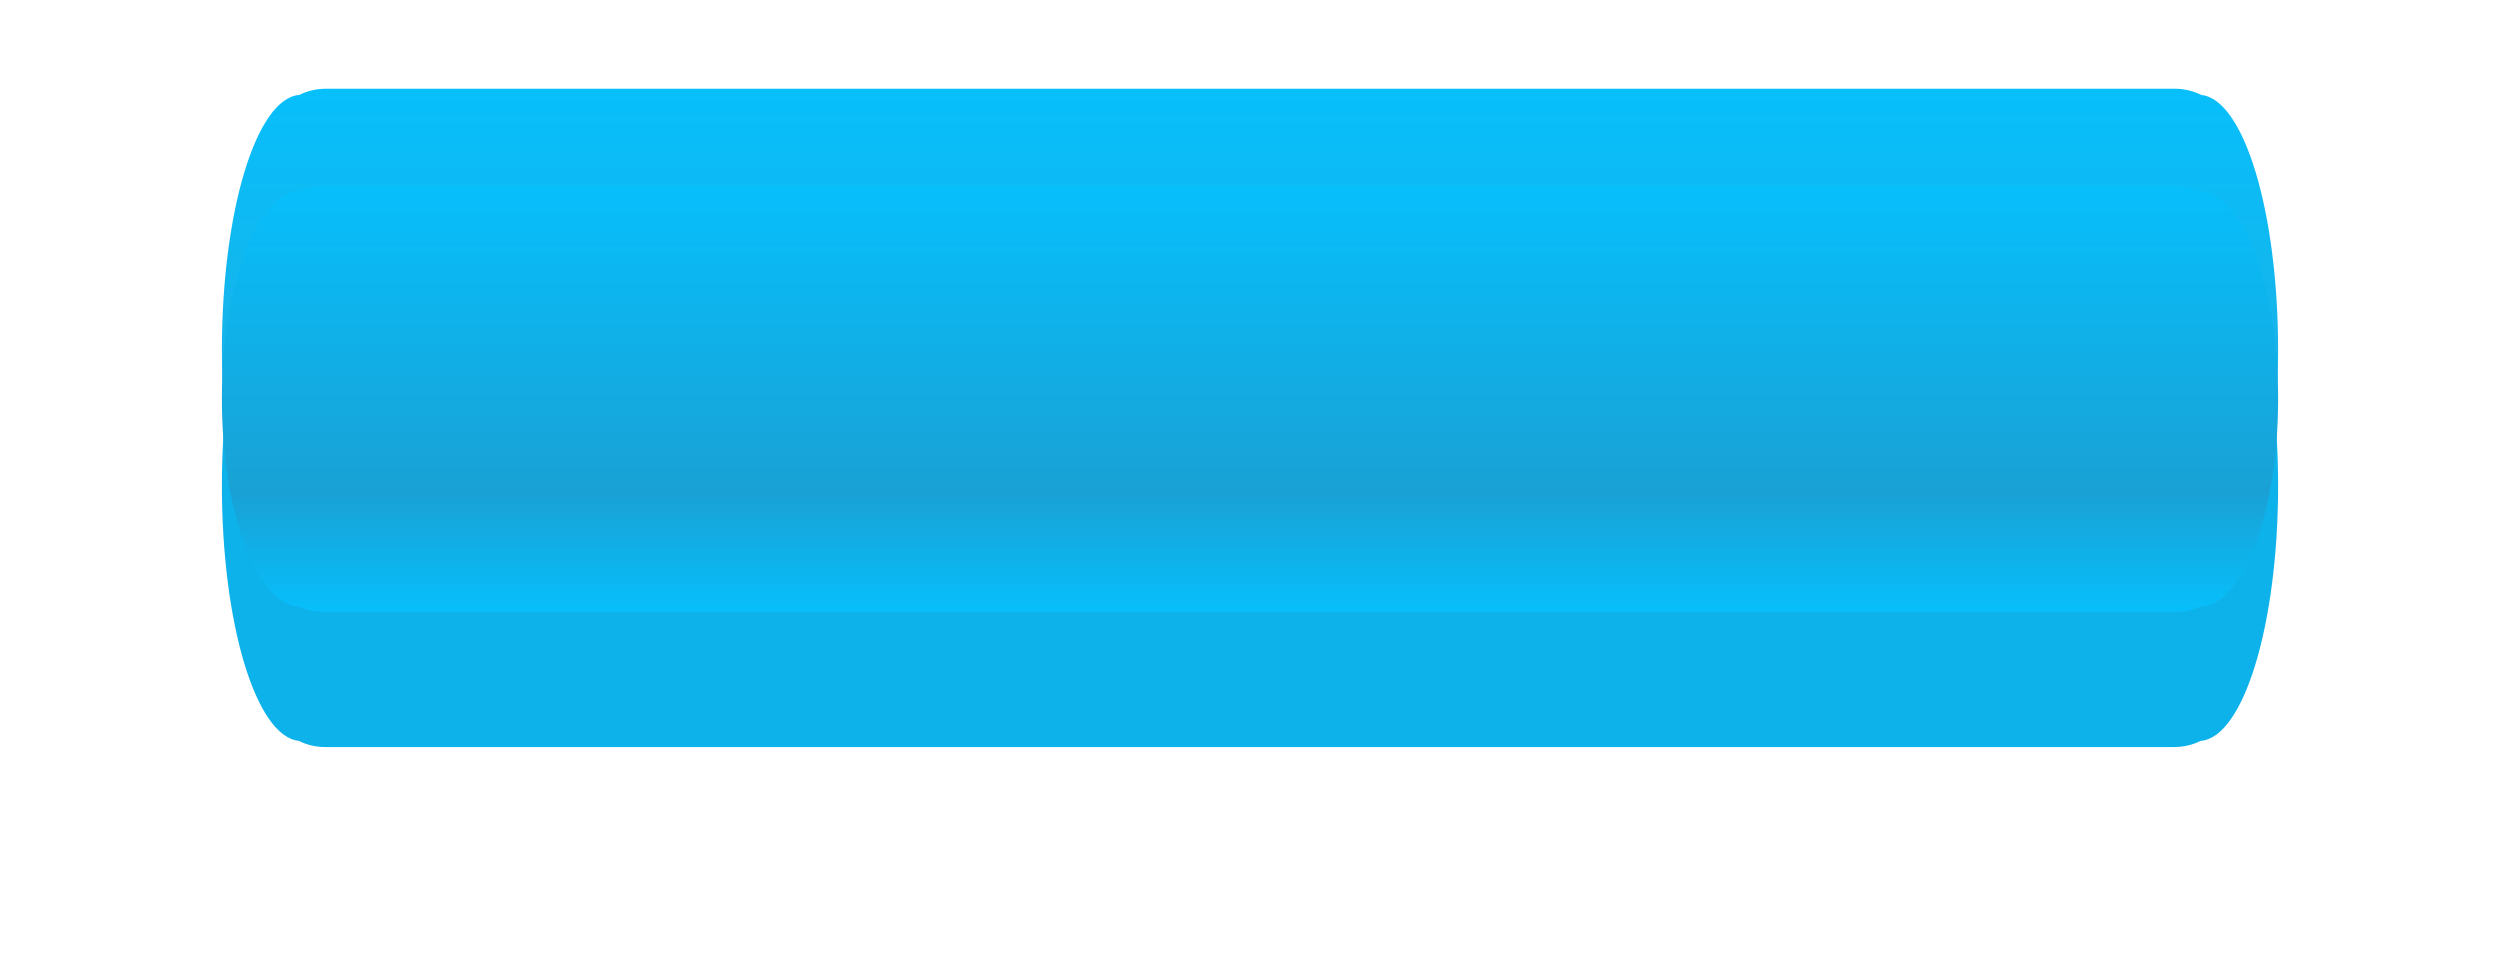
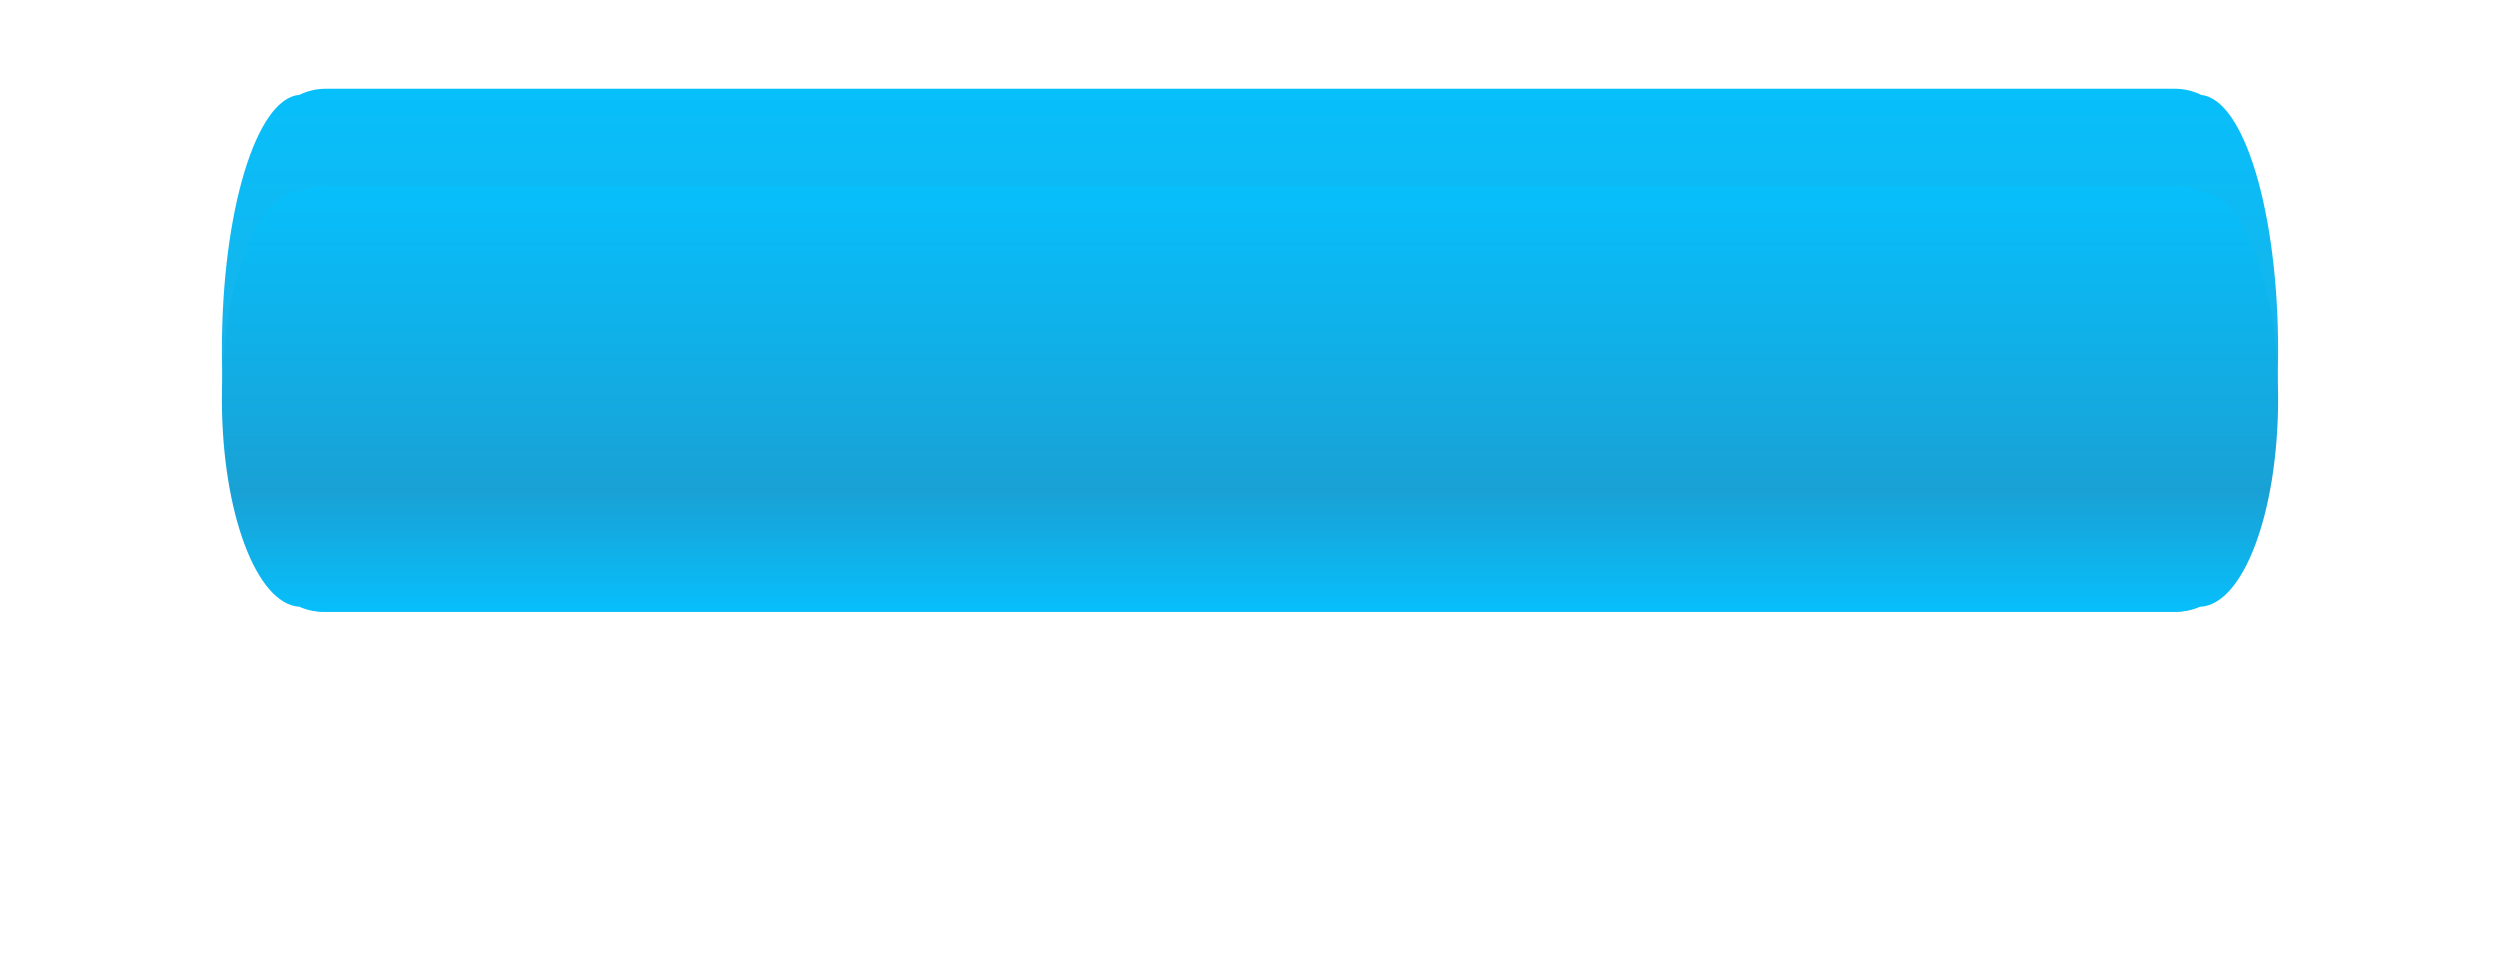
<svg xmlns="http://www.w3.org/2000/svg" width="338" height="131" viewBox="0 0 338 131" fill="none">
  <g filter="url(#filter0_d)">
-     <path fill-rule="evenodd" clip-rule="evenodd" d="M308 50.645C308 31.953 303.385 16.729 297.622 16.13C296.542 15.59 295.327 15.289 294.051 15.289L140.46 15.289C140.449 15.289 140.438 15.289 140.426 15.289L44.025 15.289C42.755 15.289 41.546 15.587 40.471 16.121C34.664 16.566 30 31.852 30 50.645C30 69.337 34.615 84.56 40.377 85.16C41.458 85.699 42.673 86 43.949 86H197.54C197.55 86 197.561 86 197.571 86L293.975 86C295.245 86 296.454 85.702 297.53 85.168C303.336 84.723 308 69.437 308 50.645Z" fill="#0EB2EB" />
-   </g>
-   <path fill-rule="evenodd" clip-rule="evenodd" d="M308 47.356C308 28.664 303.386 13.441 297.623 12.841C296.542 12.301 295.327 12 294.051 12L140.46 12C140.452 12 140.445 12 140.437 12L44.025 12C42.755 12 41.546 12.298 40.471 12.832C34.664 13.277 30 28.563 30 47.356C30 66.047 34.615 81.271 40.377 81.871C41.458 82.41 42.673 82.711 43.949 82.711H197.54C197.548 82.711 197.556 82.711 197.564 82.711L293.975 82.711C295.245 82.711 296.454 82.413 297.529 81.879C303.336 81.434 308 66.148 308 47.356Z" fill="url(#paint0_linear)" />
+     </g>
+   <path fill-rule="evenodd" clip-rule="evenodd" d="M308 47.356C308 28.664 303.386 13.441 297.623 12.841C296.542 12.301 295.327 12 294.051 12L140.46 12L44.025 12C42.755 12 41.546 12.298 40.471 12.832C34.664 13.277 30 28.563 30 47.356C30 66.047 34.615 81.271 40.377 81.871C41.458 82.41 42.673 82.711 43.949 82.711H197.54C197.548 82.711 197.556 82.711 197.564 82.711L293.975 82.711C295.245 82.711 296.454 82.413 297.529 81.879C303.336 81.434 308 66.148 308 47.356Z" fill="url(#paint0_linear)" />
  <path fill-rule="evenodd" clip-rule="evenodd" d="M30 53.933C30 69.232 34.666 81.677 40.474 82.034C41.466 82.471 42.558 82.711 43.697 82.711H140.418C140.42 82.711 140.423 82.711 140.425 82.711L197.594 82.711L294.213 82.711C295.348 82.711 296.436 82.472 297.425 82.039C303.279 81.821 308 69.321 308 53.933C308 38.633 303.334 26.189 297.525 25.832C296.534 25.395 295.442 25.155 294.303 25.155L197.584 25.155C197.581 25.155 197.578 25.155 197.575 25.155L140.406 25.155L43.787 25.155C42.652 25.155 41.564 25.394 40.575 25.827C34.721 26.045 30 38.545 30 53.933Z" fill="url(#paint1_linear)" />
  <defs>
    <filter id="filter0_d" x="0" y="0.289" width="338" height="130.711" filterUnits="userSpaceOnUse" color-interpolation-filters="sRGB">
      <feFlood flood-opacity="0" result="BackgroundImageFix" />
      <feColorMatrix in="SourceAlpha" type="matrix" values="0 0 0 0 0 0 0 0 0 0 0 0 0 0 0 0 0 0 127 0" result="hardAlpha" />
      <feOffset dy="15" />
      <feGaussianBlur stdDeviation="15" />
      <feColorMatrix type="matrix" values="0 0 0 0 0.663 0 0 0 0 0.742 0 0 0 0 0.825 0 0 0 1 0" />
      <feBlend mode="normal" in2="BackgroundImageFix" result="effect1_dropShadow" />
      <feBlend mode="normal" in="SourceGraphic" in2="effect1_dropShadow" result="shape" />
    </filter>
    <linearGradient id="paint0_linear" x1="169" y1="12" x2="169" y2="82.711" gradientUnits="userSpaceOnUse">
      <stop stop-color="#07BFFB" />
      <stop offset="0.531" stop-color="#17B3E9" />
      <stop offset="1" stop-color="#23A9DC" />
    </linearGradient>
    <linearGradient id="paint1_linear" x1="169" y1="25.155" x2="169" y2="82.711" gradientUnits="userSpaceOnUse">
      <stop stop-color="#07BFFB" />
      <stop offset="0.719" stop-color="#19A1D5" />
      <stop offset="1" stop-color="#07BFFB" />
    </linearGradient>
  </defs>
</svg>